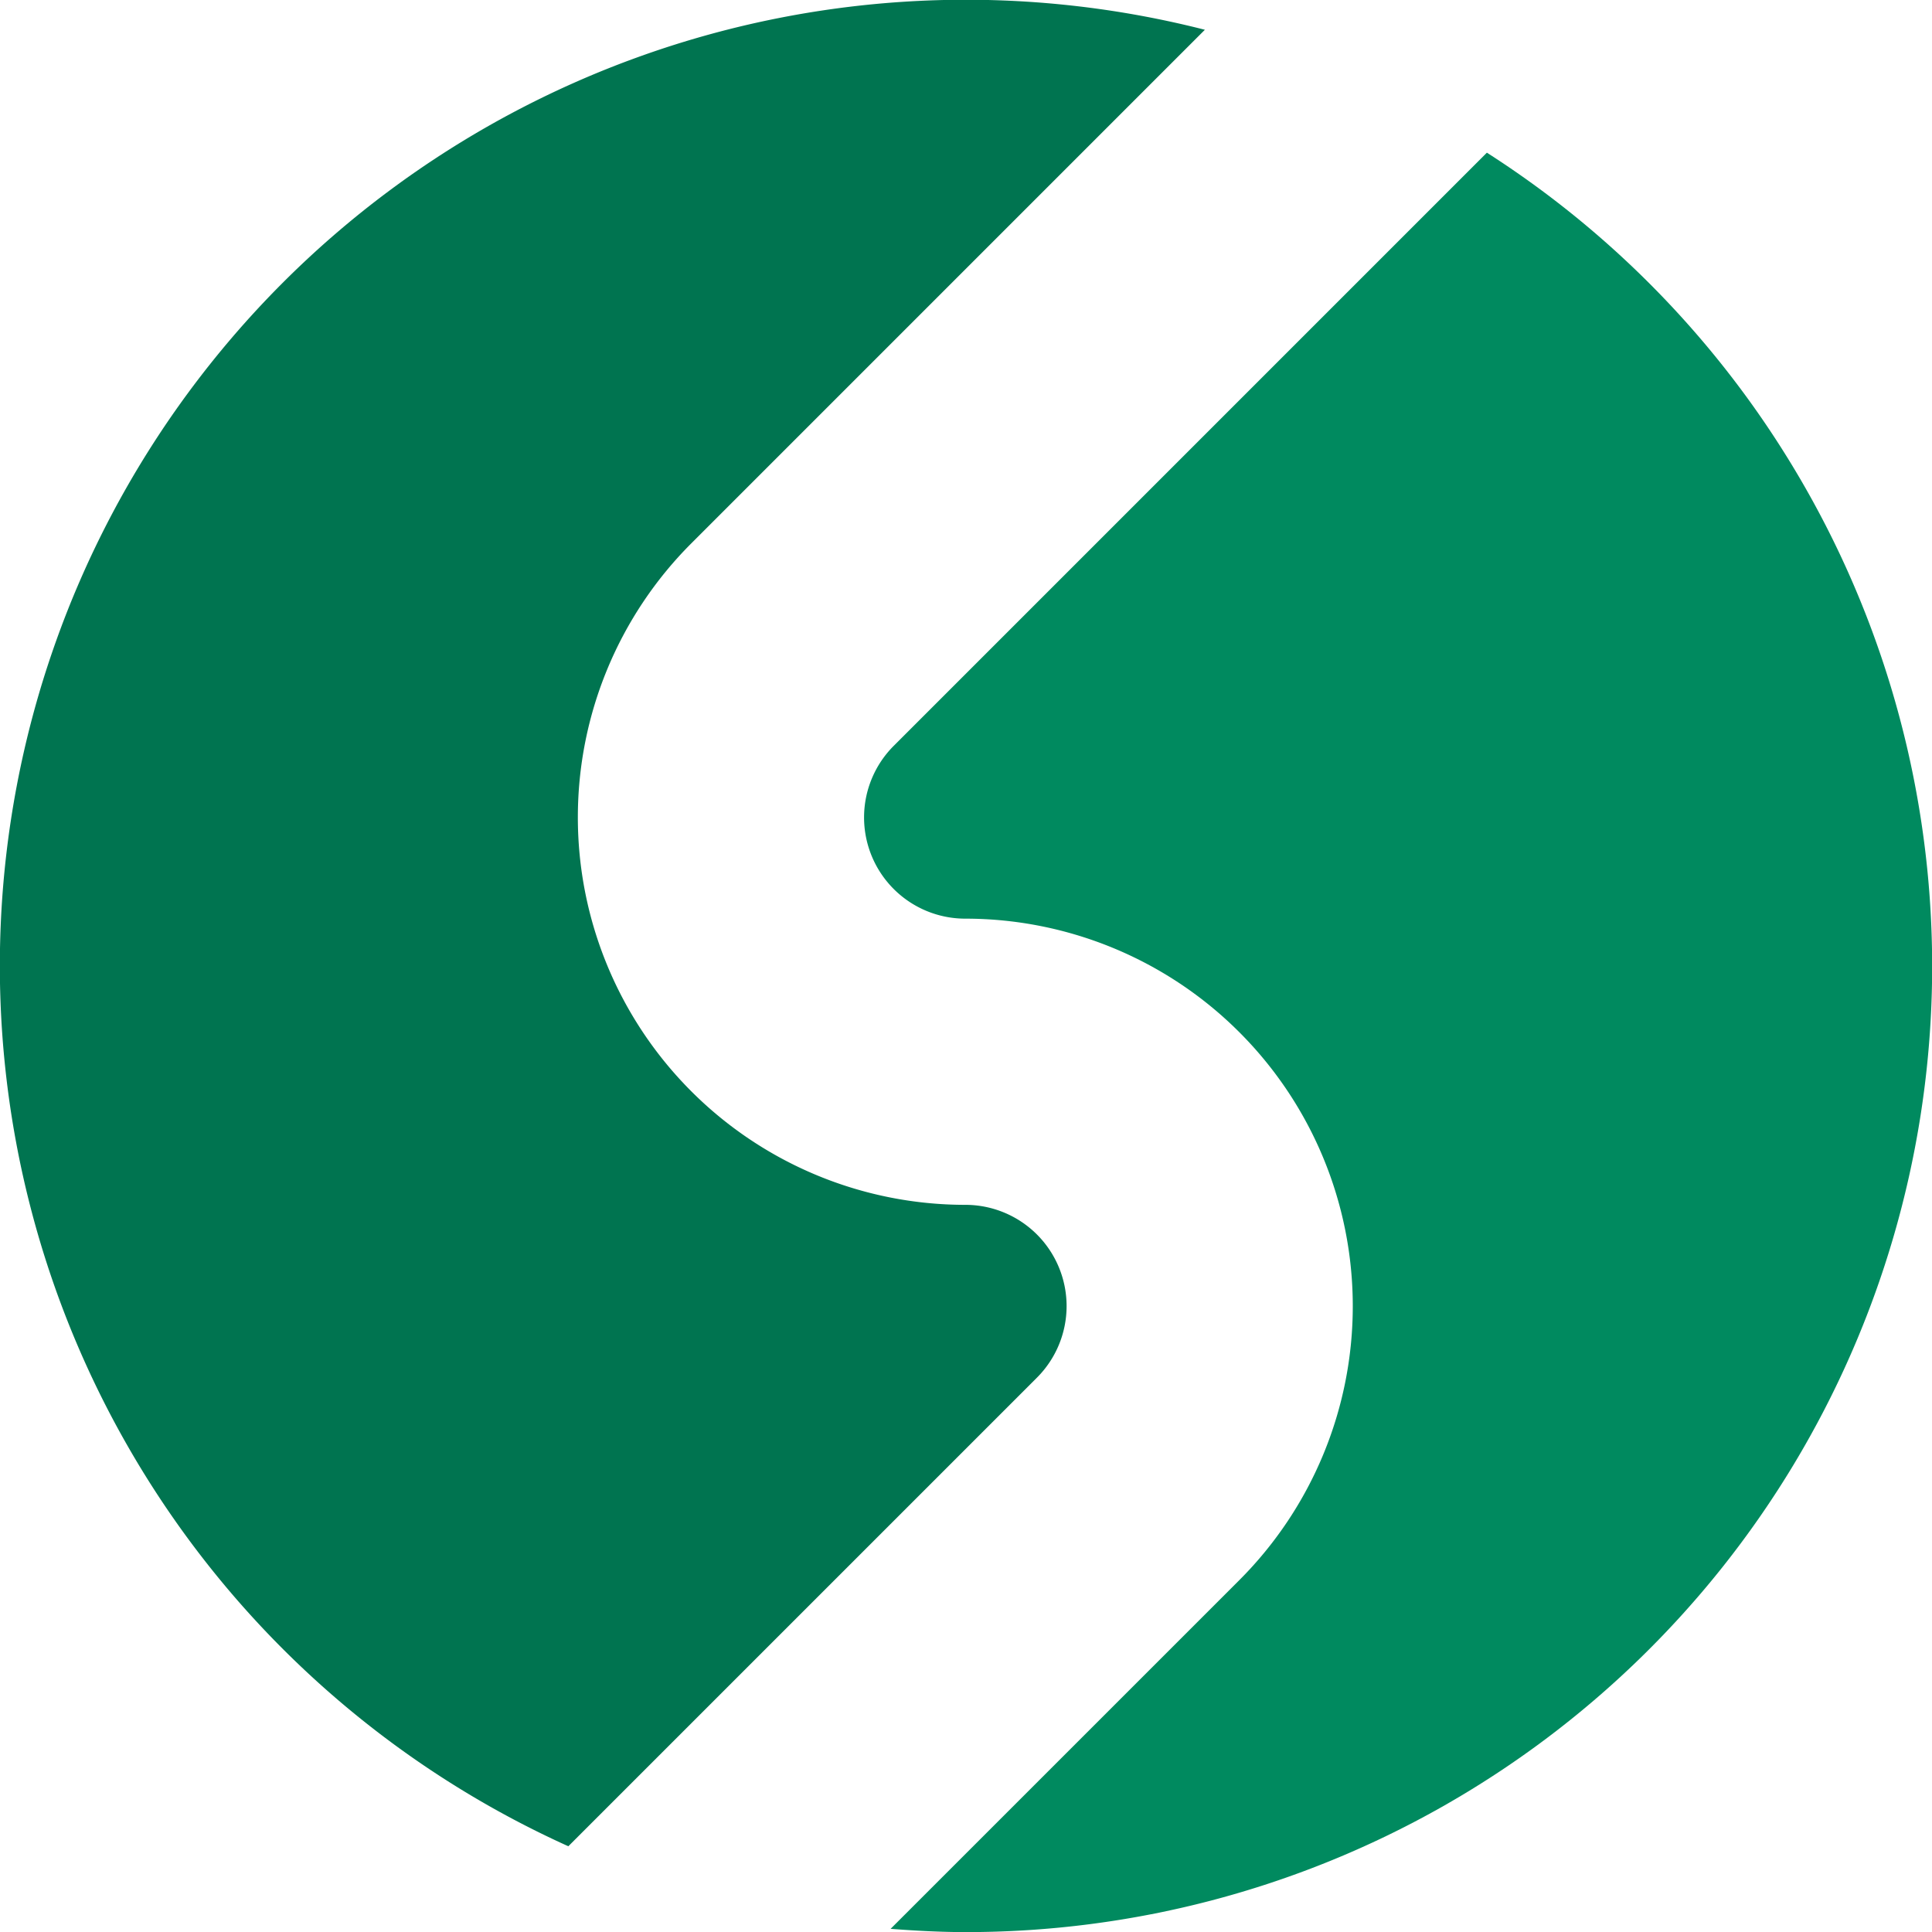
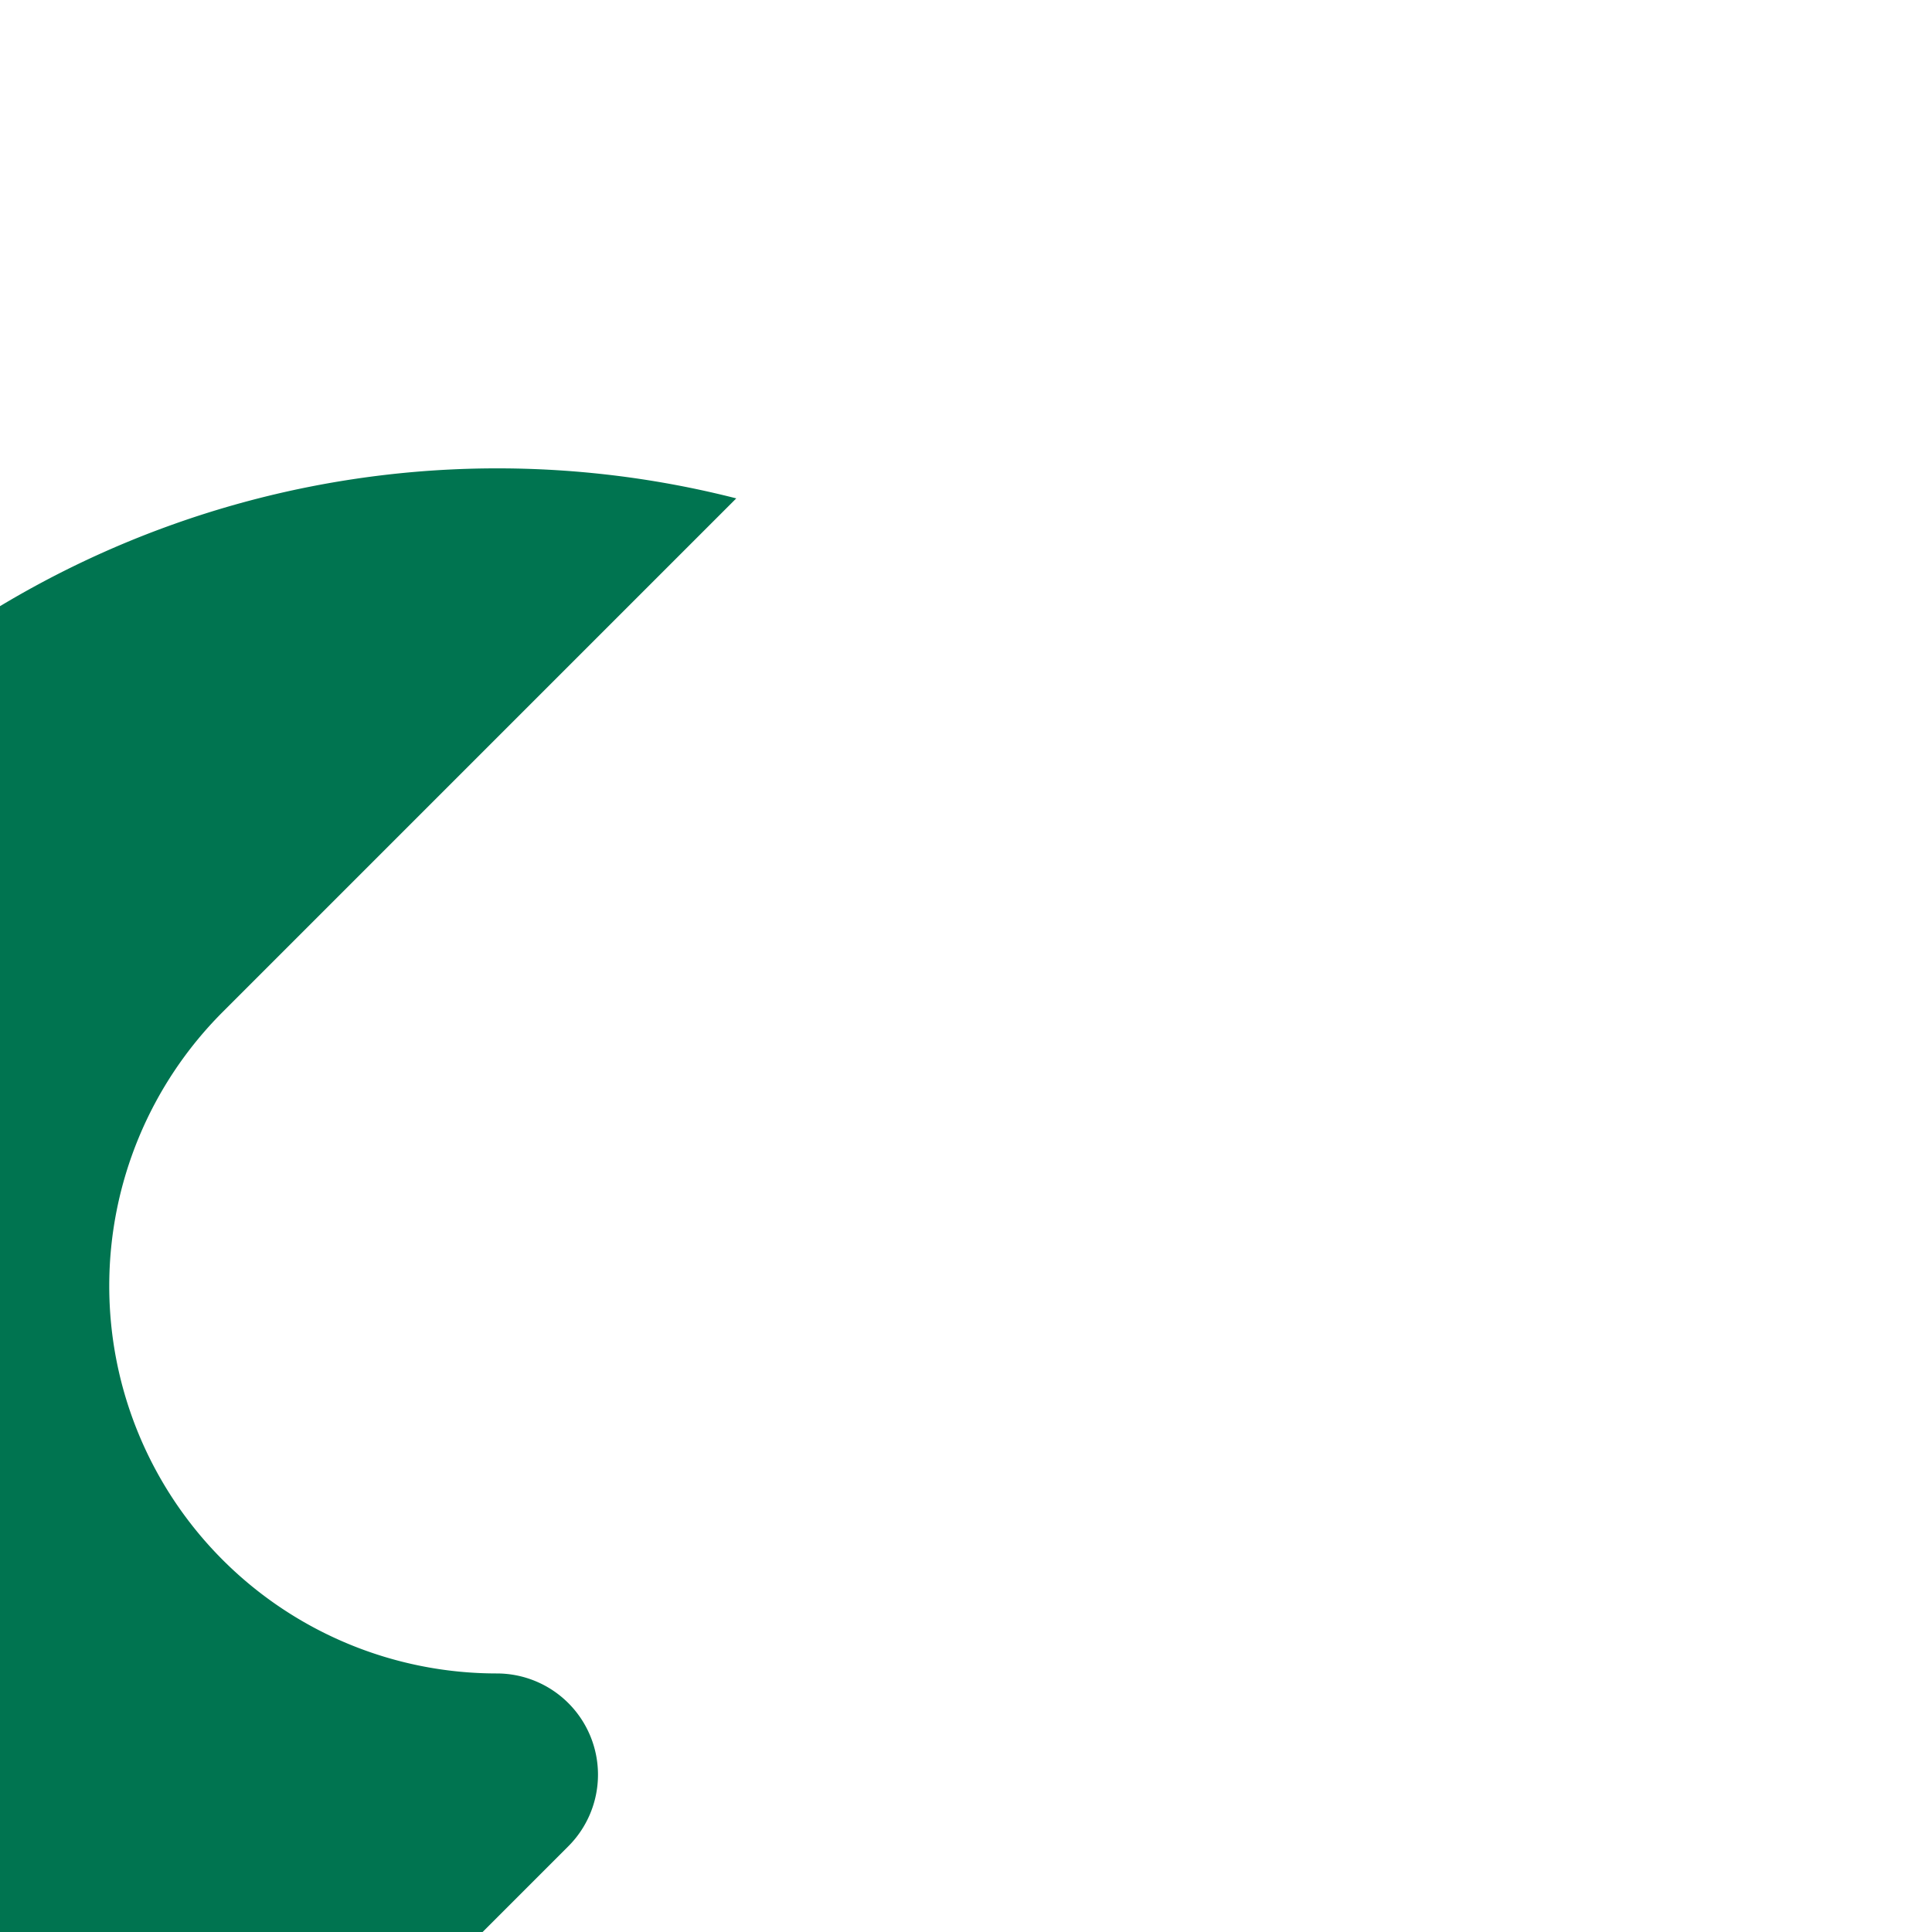
<svg xmlns="http://www.w3.org/2000/svg" width="118.483" height="118.484" viewBox="0 0 118.483 118.484">
  <g id="Group_12" data-name="Group 12" transform="translate(-300.897 -287.265)">
-     <path id="Path_17" data-name="Path 17" d="M335.749,400.492l28.738-28.738a6.208,6.208,0,0,0-4.391-10.6,23.765,23.765,0,0,1-16.8-40.57l31.492-31.493a59.245,59.245,0,0,0-39.035,111.4Z" fill="#007450" />
-     <path id="Path_18" data-name="Path 18" d="M402.4,298.452l-36.374,36.375a6.208,6.208,0,0,0,4.39,10.6,23.765,23.765,0,0,1,16.8,40.569l-21.383,21.382c1.526.118,3.063.2,4.62.2A59.233,59.233,0,0,0,402.4,298.452Z" transform="translate(-10.318 -1.824)" fill="#008a5f" />
+     <path id="Path_17" data-name="Path 17" d="M335.749,400.492a6.208,6.208,0,0,0-4.391-10.6,23.765,23.765,0,0,1-16.8-40.57l31.492-31.493a59.245,59.245,0,0,0-39.035,111.4Z" fill="#007450" />
  </g>
</svg>